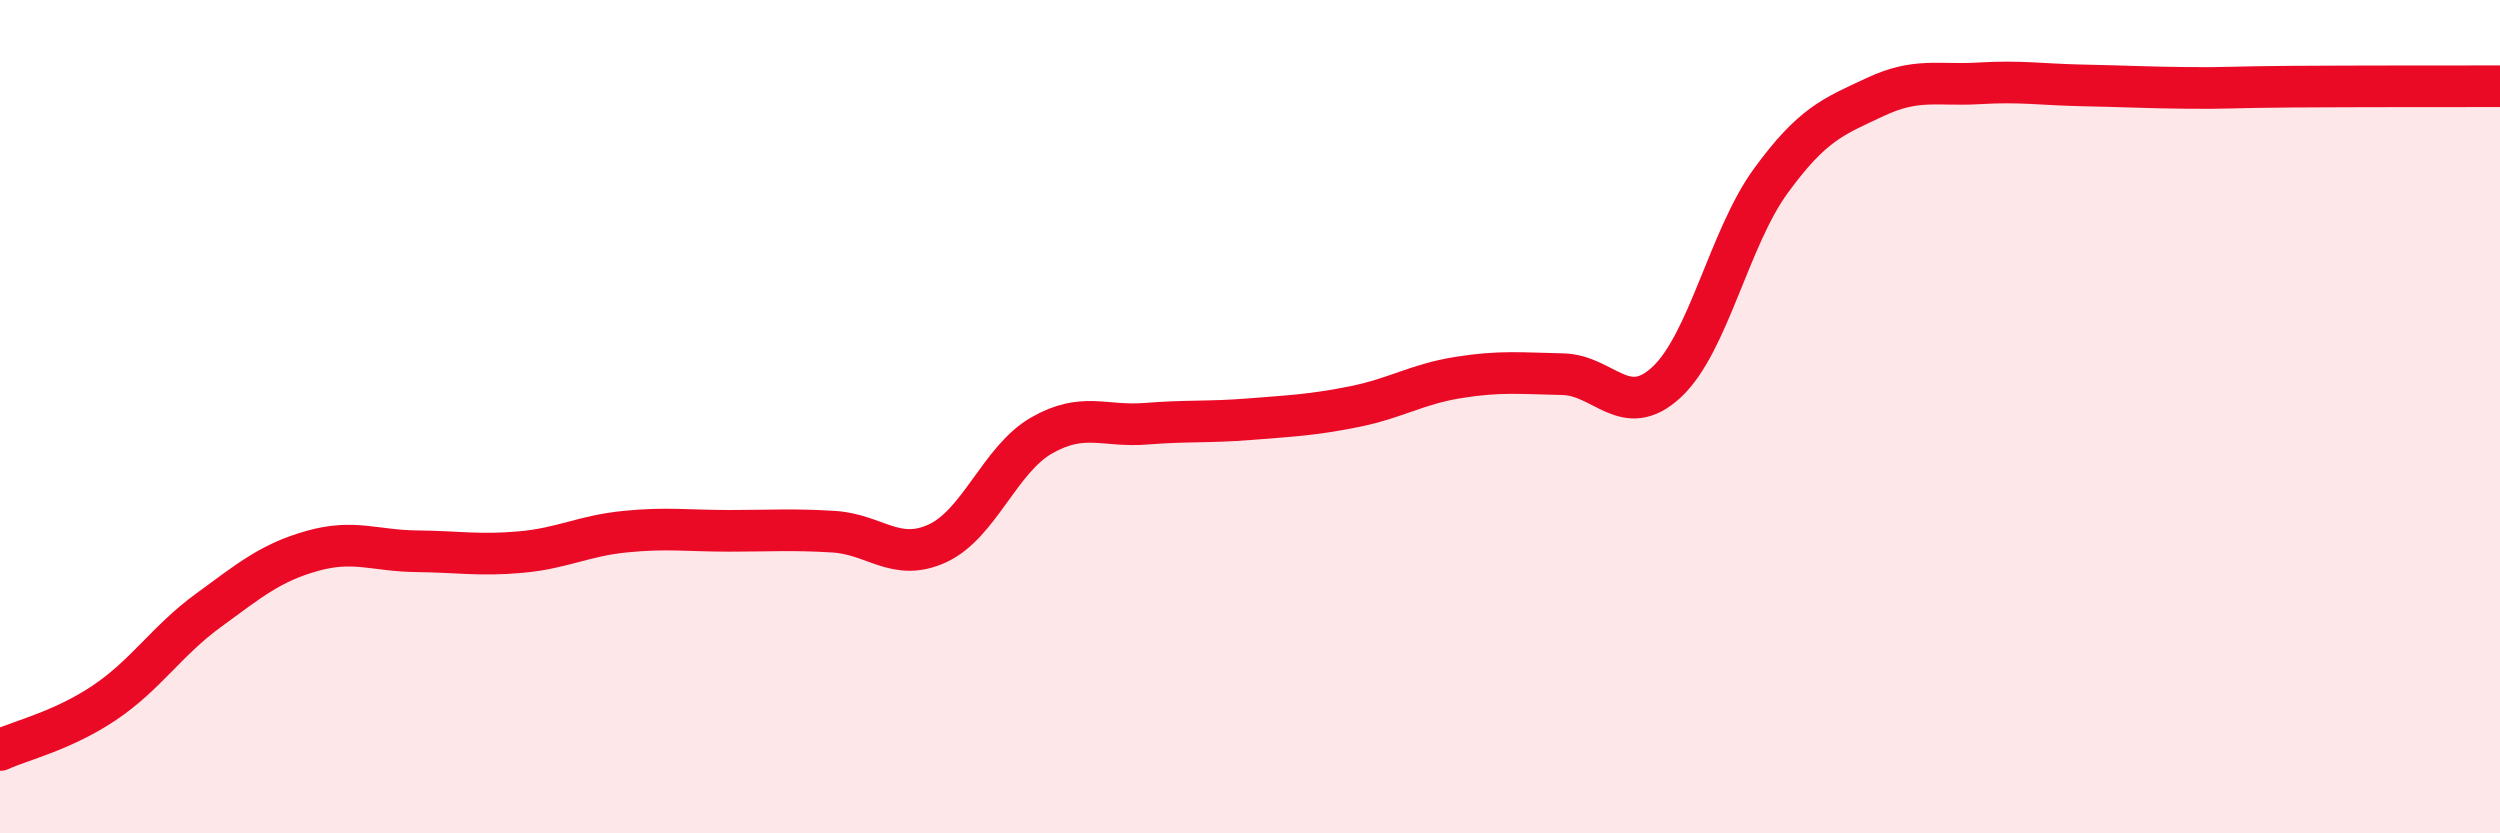
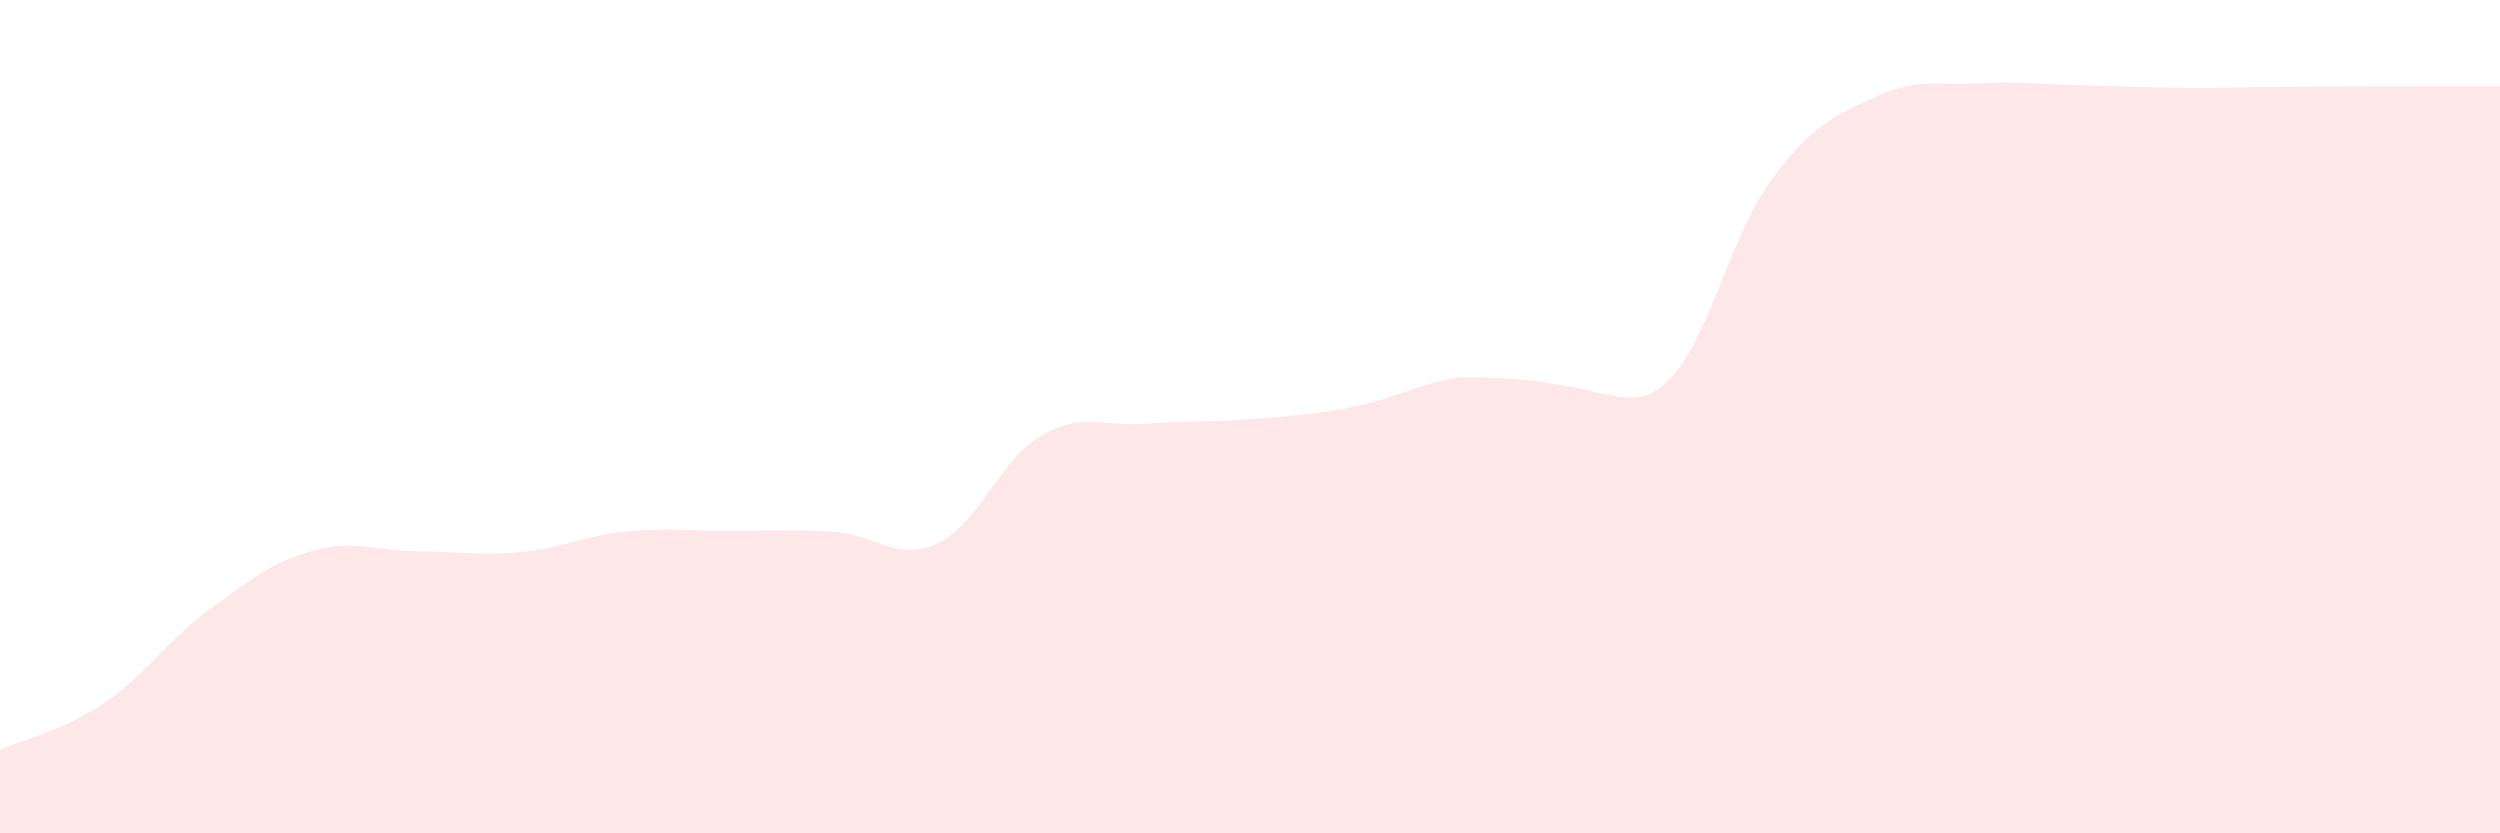
<svg xmlns="http://www.w3.org/2000/svg" width="60" height="20" viewBox="0 0 60 20">
-   <path d="M 0,18 C 0.5,17.77 1.5,17.54 2.5,16.87 C 3.5,16.2 4,15.38 5,14.65 C 6,13.92 6.5,13.5 7.5,13.22 C 8.5,12.94 9,13.22 10,13.23 C 11,13.24 11.5,13.34 12.5,13.25 C 13.5,13.16 14,12.86 15,12.76 C 16,12.66 16.5,12.74 17.5,12.74 C 18.5,12.74 19,12.7 20,12.76 C 21,12.82 21.5,13.5 22.5,13.04 C 23.5,12.58 24,11.02 25,10.45 C 26,9.88 26.5,10.25 27.5,10.17 C 28.5,10.09 29,10.14 30,10.06 C 31,9.98 31.5,9.96 32.5,9.76 C 33.5,9.56 34,9.22 35,9.06 C 36,8.9 36.5,8.96 37.5,8.98 C 38.5,9 39,10.1 40,9.17 C 41,8.24 41.5,5.71 42.5,4.34 C 43.5,2.97 44,2.8 45,2.33 C 46,1.86 46.5,2.06 47.5,2 C 48.5,1.94 49,2.03 50,2.05 C 51,2.07 51.5,2.1 52.5,2.11 C 53.5,2.12 53.5,2.09 55,2.08 C 56.5,2.07 59,2.07 60,2.07L60 20L0 20Z" fill="#EB0A25" opacity="0.1" stroke-linecap="round" stroke-linejoin="round" />
-   <path d="M 0,18 C 0.5,17.77 1.5,17.54 2.5,16.87 C 3.5,16.2 4,15.38 5,14.65 C 6,13.92 6.5,13.5 7.5,13.22 C 8.5,12.94 9,13.22 10,13.23 C 11,13.24 11.5,13.34 12.5,13.25 C 13.5,13.16 14,12.86 15,12.76 C 16,12.66 16.5,12.74 17.5,12.74 C 18.5,12.74 19,12.7 20,12.76 C 21,12.82 21.5,13.5 22.5,13.04 C 23.5,12.58 24,11.02 25,10.45 C 26,9.88 26.5,10.25 27.5,10.17 C 28.5,10.09 29,10.14 30,10.06 C 31,9.98 31.5,9.96 32.5,9.76 C 33.5,9.56 34,9.22 35,9.06 C 36,8.9 36.5,8.96 37.5,8.98 C 38.5,9 39,10.1 40,9.17 C 41,8.24 41.5,5.71 42.5,4.34 C 43.5,2.97 44,2.8 45,2.33 C 46,1.86 46.5,2.06 47.5,2 C 48.5,1.94 49,2.03 50,2.05 C 51,2.07 51.5,2.1 52.5,2.11 C 53.5,2.12 53.5,2.09 55,2.08 C 56.5,2.07 59,2.07 60,2.07" stroke="#EB0A25" stroke-width="1" fill="none" stroke-linecap="round" stroke-linejoin="round" />
+   <path d="M 0,18 C 0.5,17.77 1.5,17.54 2.5,16.87 C 3.5,16.2 4,15.38 5,14.65 C 6,13.92 6.5,13.5 7.5,13.22 C 8.5,12.94 9,13.22 10,13.23 C 11,13.24 11.5,13.34 12.5,13.25 C 13.5,13.16 14,12.86 15,12.76 C 16,12.66 16.5,12.74 17.5,12.74 C 18.5,12.74 19,12.7 20,12.76 C 21,12.82 21.5,13.5 22.5,13.04 C 23.5,12.58 24,11.02 25,10.45 C 26,9.88 26.5,10.25 27.5,10.17 C 28.5,10.09 29,10.14 30,10.06 C 31,9.98 31.5,9.96 32.5,9.76 C 33.5,9.56 34,9.22 35,9.06 C 38.5,9 39,10.1 40,9.17 C 41,8.24 41.5,5.71 42.5,4.34 C 43.5,2.97 44,2.8 45,2.33 C 46,1.86 46.5,2.06 47.5,2 C 48.5,1.94 49,2.03 50,2.05 C 51,2.07 51.5,2.1 52.5,2.11 C 53.5,2.12 53.5,2.09 55,2.08 C 56.5,2.07 59,2.07 60,2.07L60 20L0 20Z" fill="#EB0A25" opacity="0.1" stroke-linecap="round" stroke-linejoin="round" />
</svg>